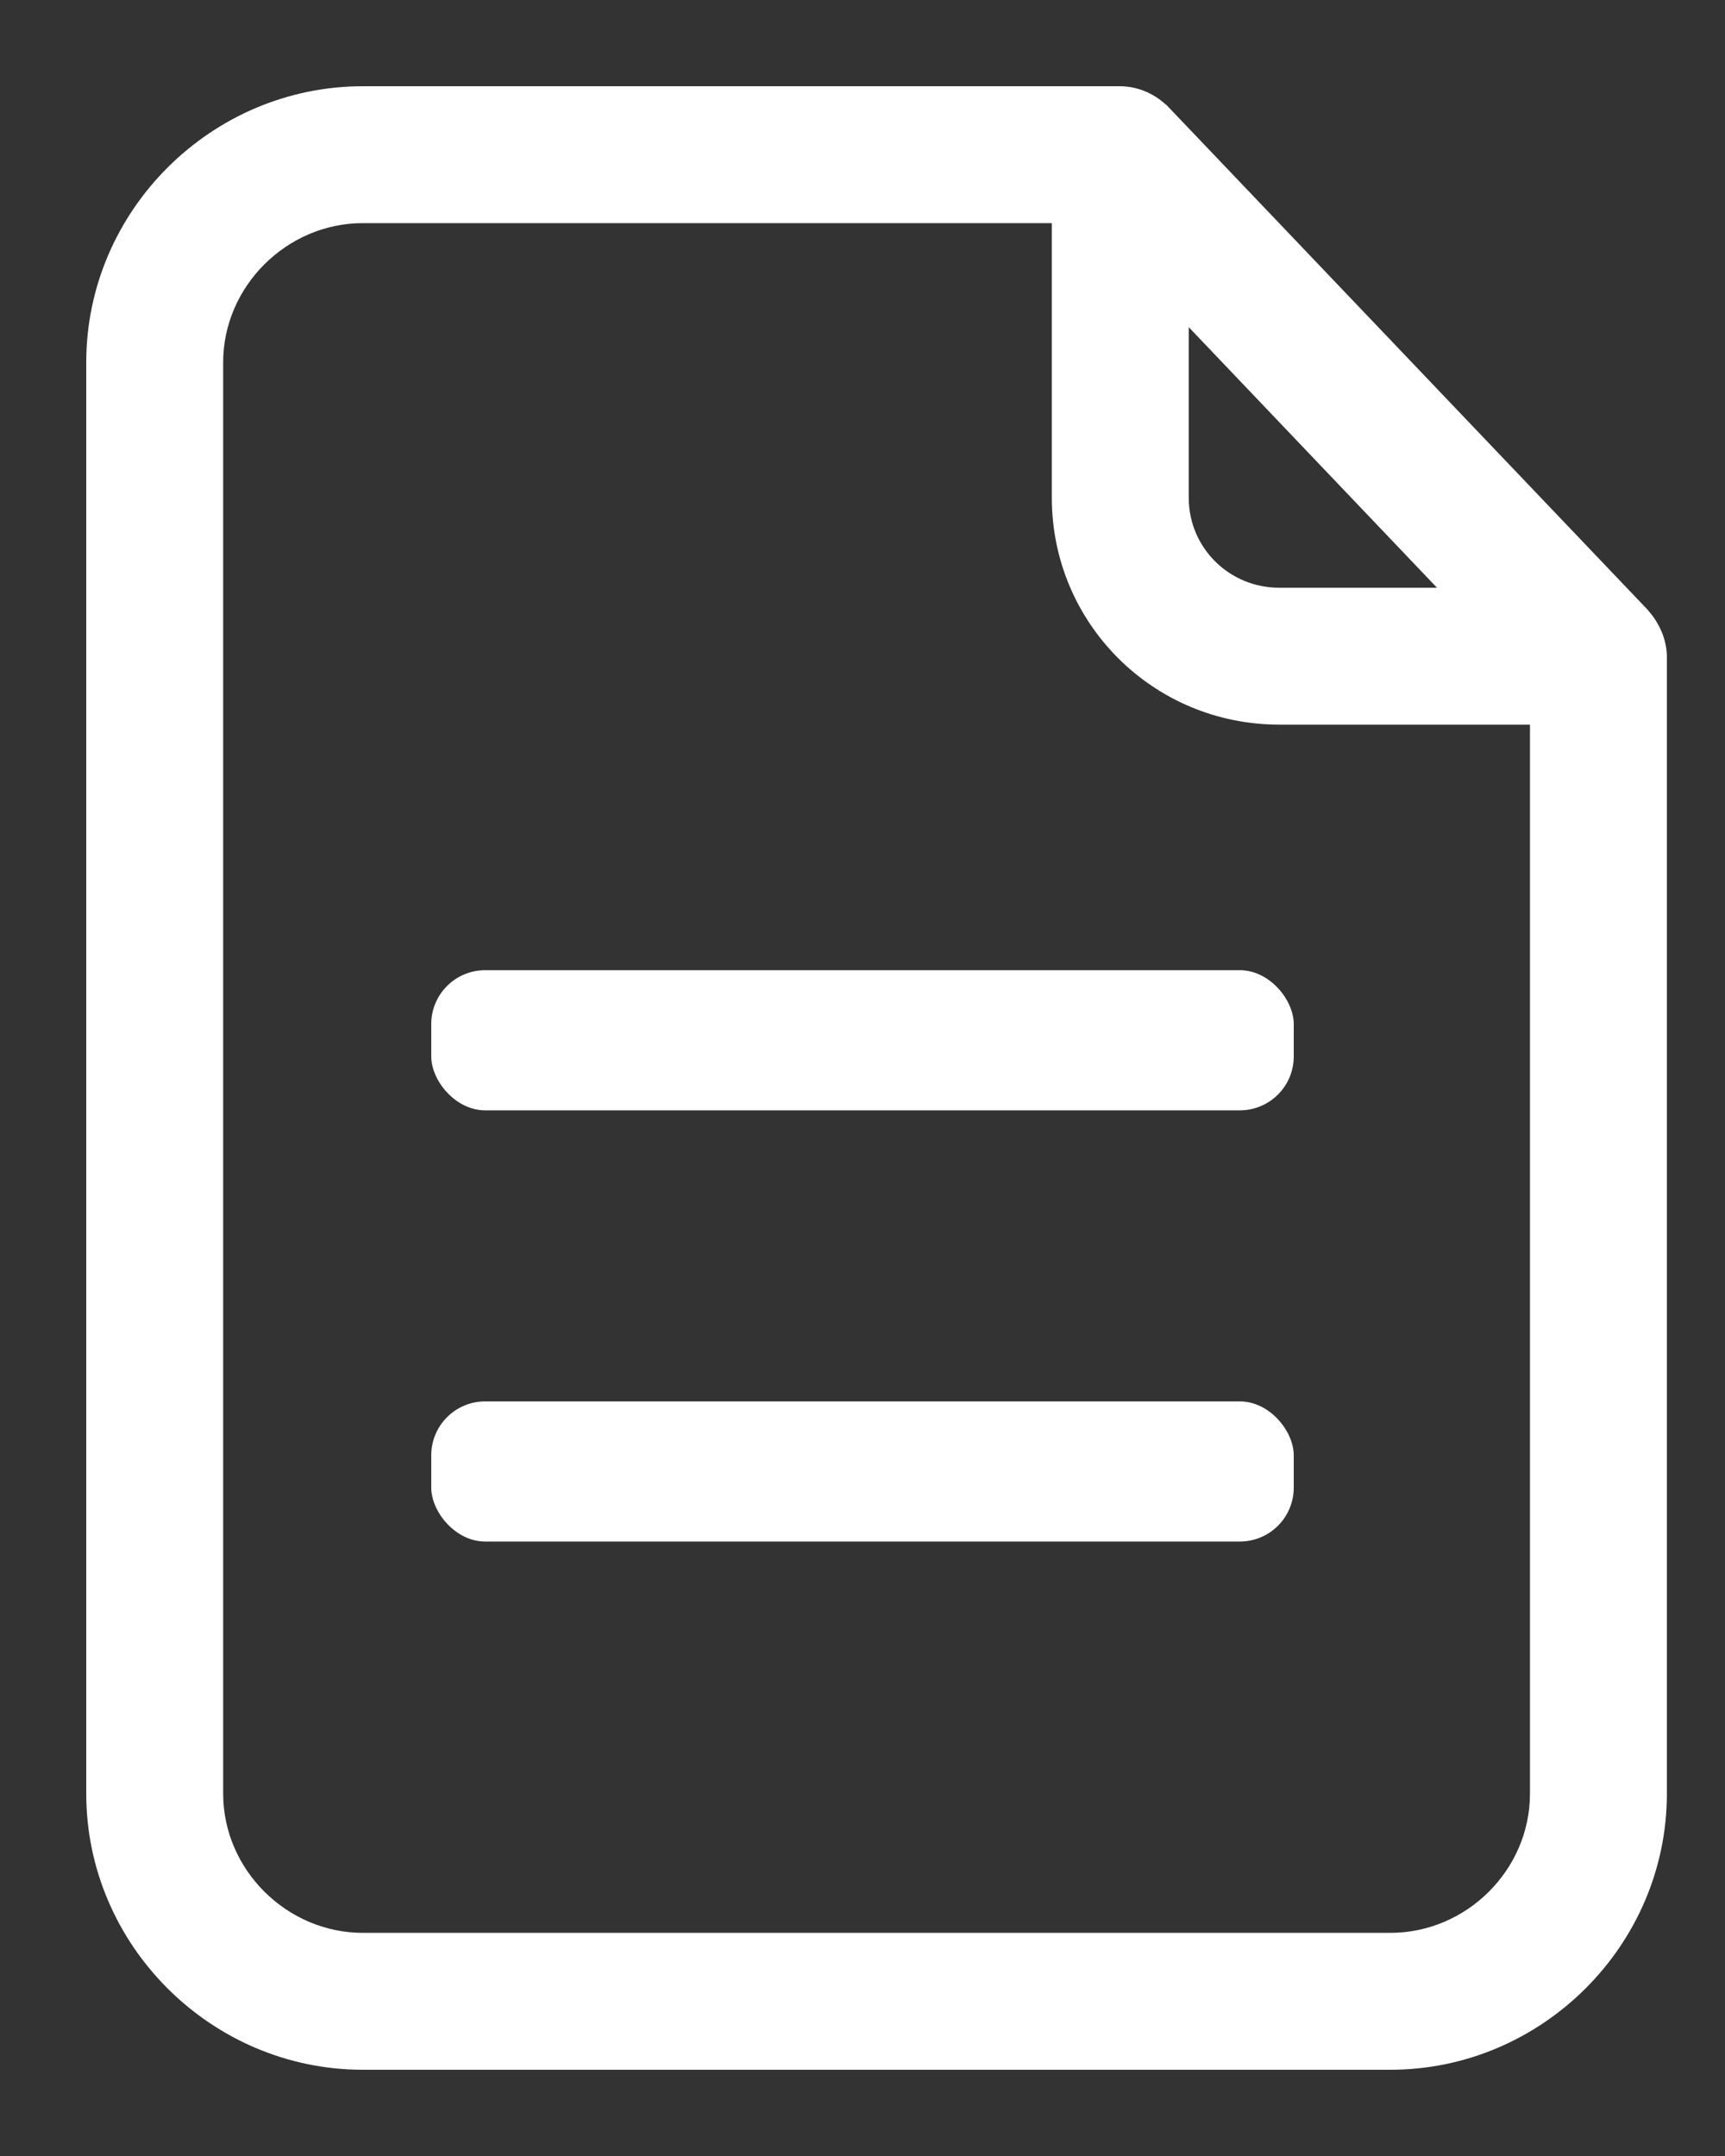
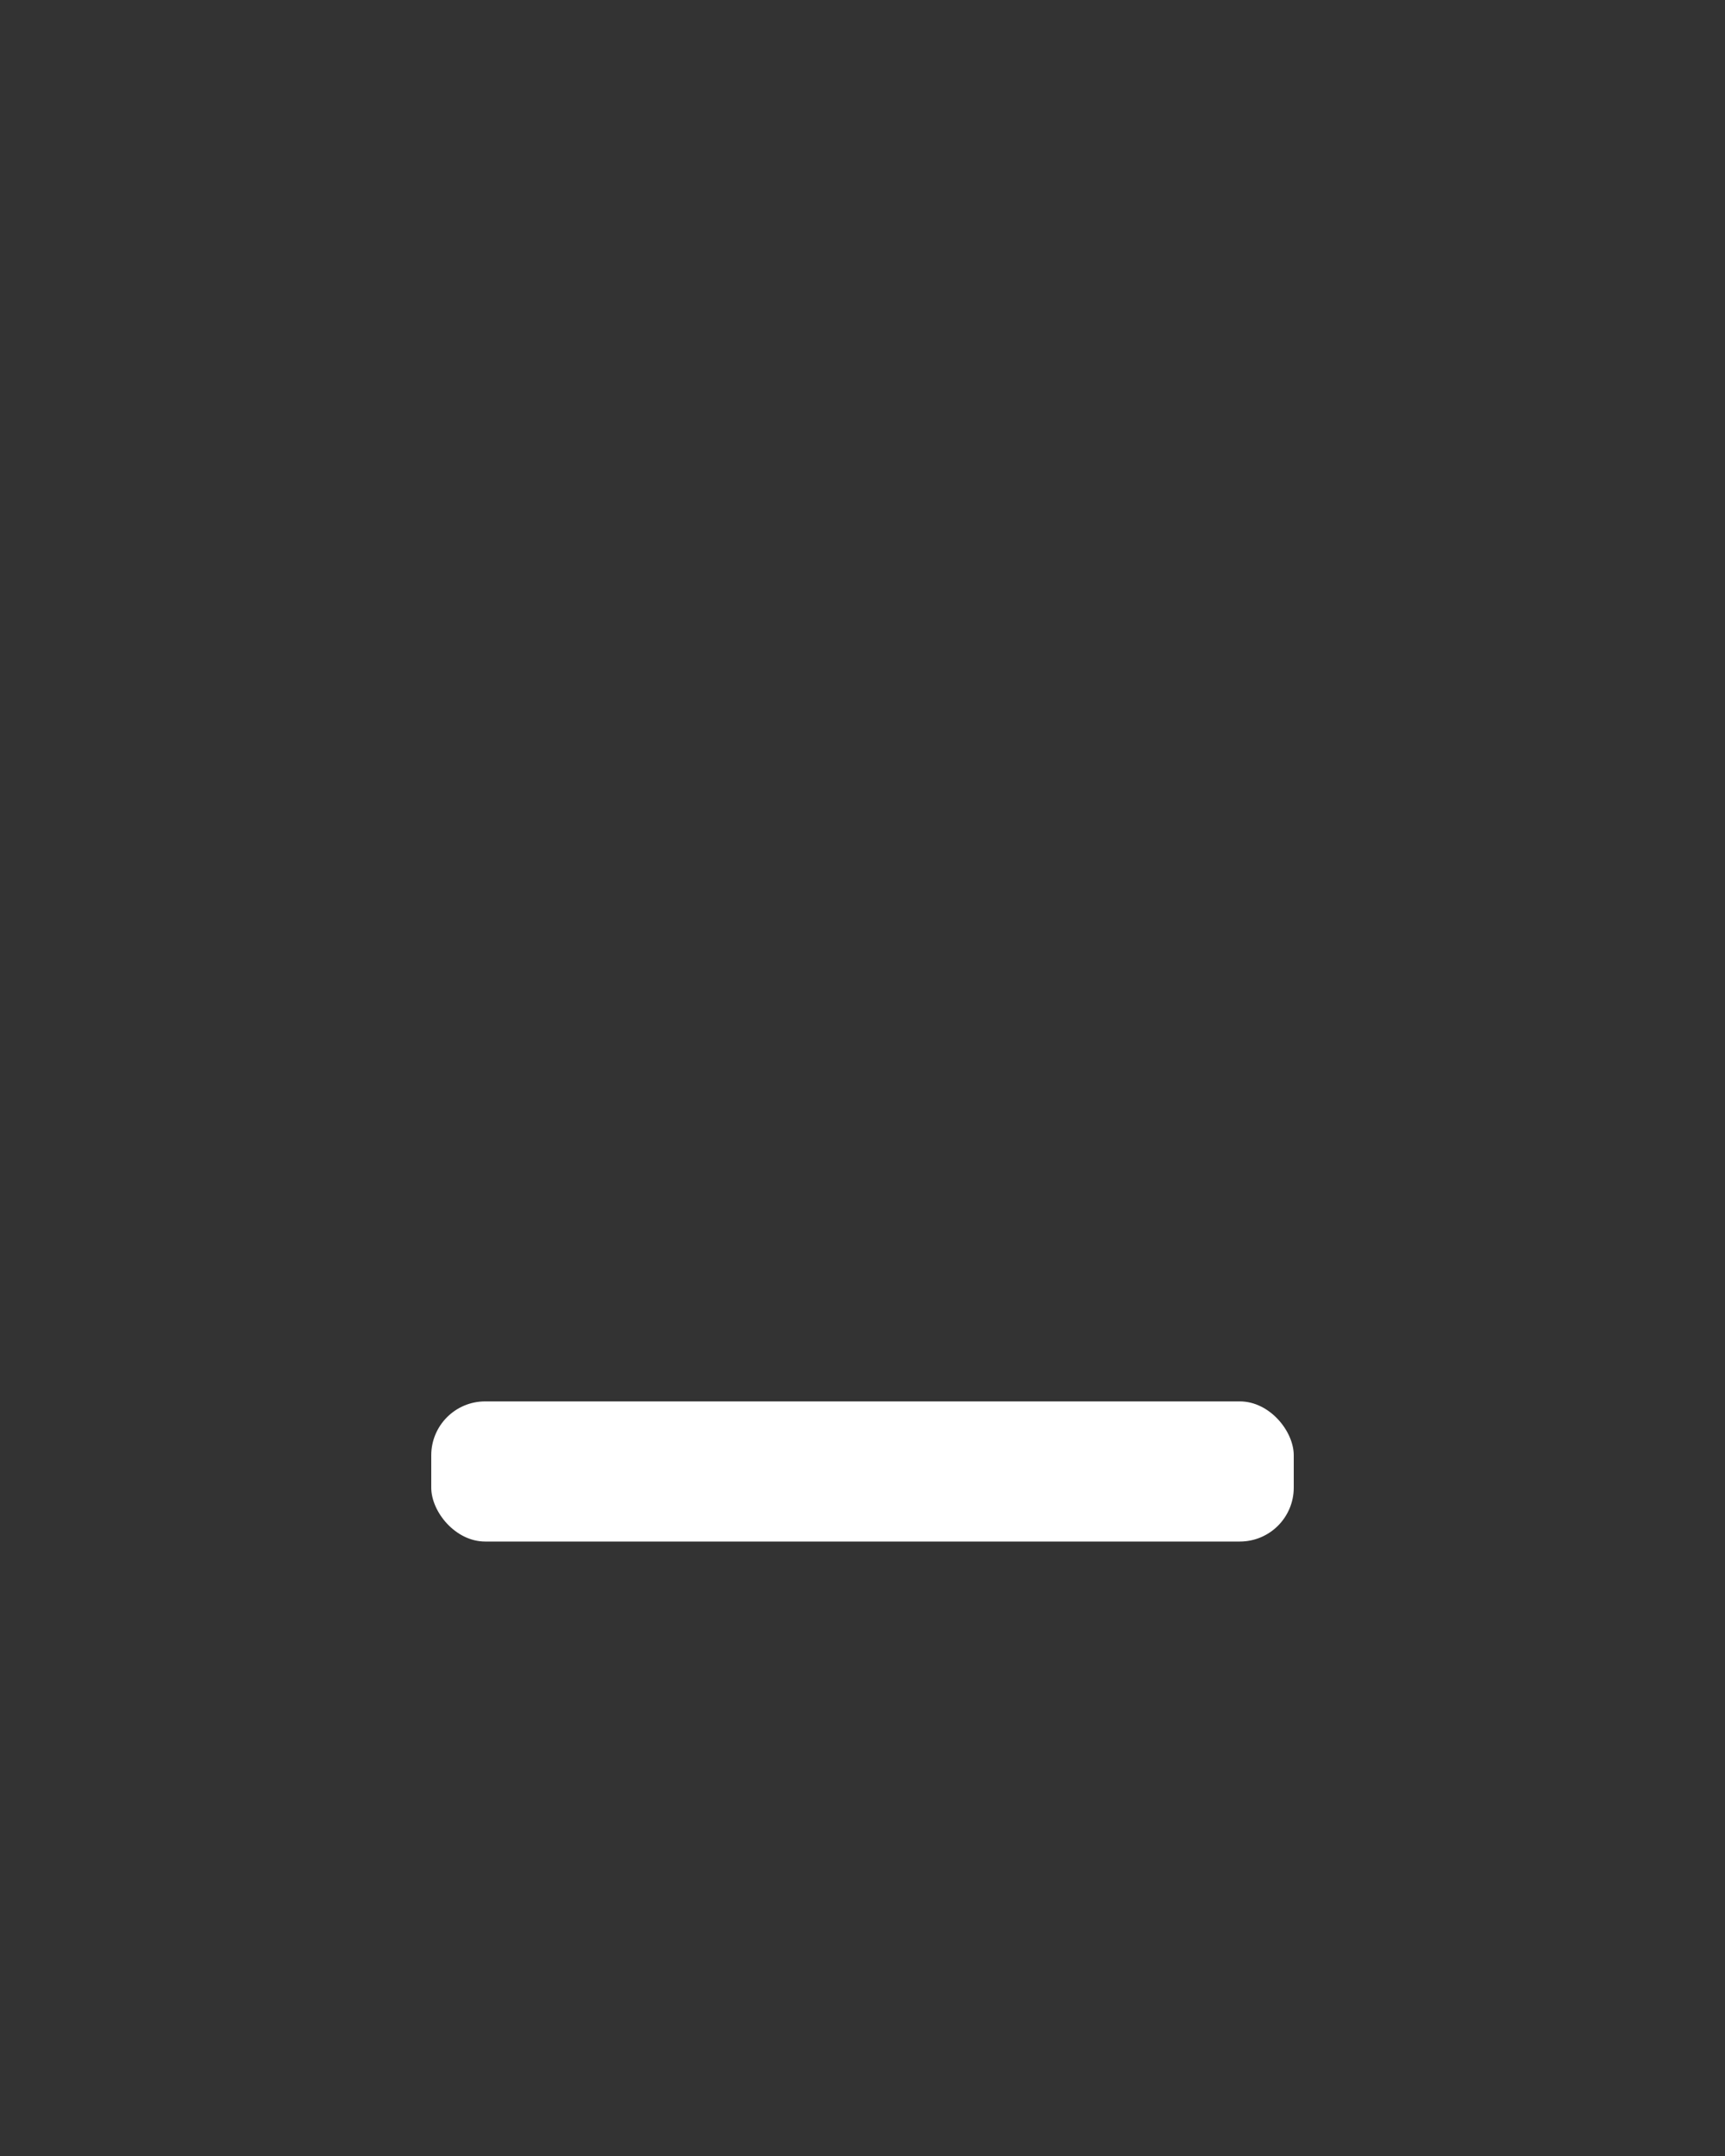
<svg xmlns="http://www.w3.org/2000/svg" width="16" height="20" viewBox="0 0 16 20" fill="none">
  <rect x="0" y="0" width="16" height="20" fill="#333333" stroke="none" />
-   <path d="M15.209 5.725L15.209 5.725L15.207 5.722L10.773 1.07C10.773 1.07 10.772 1.07 10.772 1.07C10.673 0.965 10.534 0.9 10.387 0.9H3.365C2.015 0.9 0.9 2.01 0.9 3.361V16.639C0.9 17.99 2.015 19.1 3.365 19.1H12.896C14.246 19.1 15.361 17.99 15.361 16.639V6.096C15.361 5.952 15.295 5.821 15.209 5.725ZM10.926 4.617V2.785L13.562 5.552H11.865C11.346 5.552 10.926 5.136 10.926 4.617ZM12.896 18.03H3.365C2.607 18.03 1.97 17.401 1.97 16.639V3.361C1.97 2.603 2.603 1.97 3.365 1.97H9.856V4.617C9.856 5.729 10.754 6.622 11.865 6.622H14.291V16.639C14.291 17.401 13.658 18.03 12.896 18.03Z" fill="white" stroke="white" stroke-width="0.2" />
-   <rect x="4" y="9" width="8" height="1.3" rx="0.5" fill="white" />
  <rect x="4" y="13" width="8" height="1.3" rx="0.5" fill="white" />
</svg>